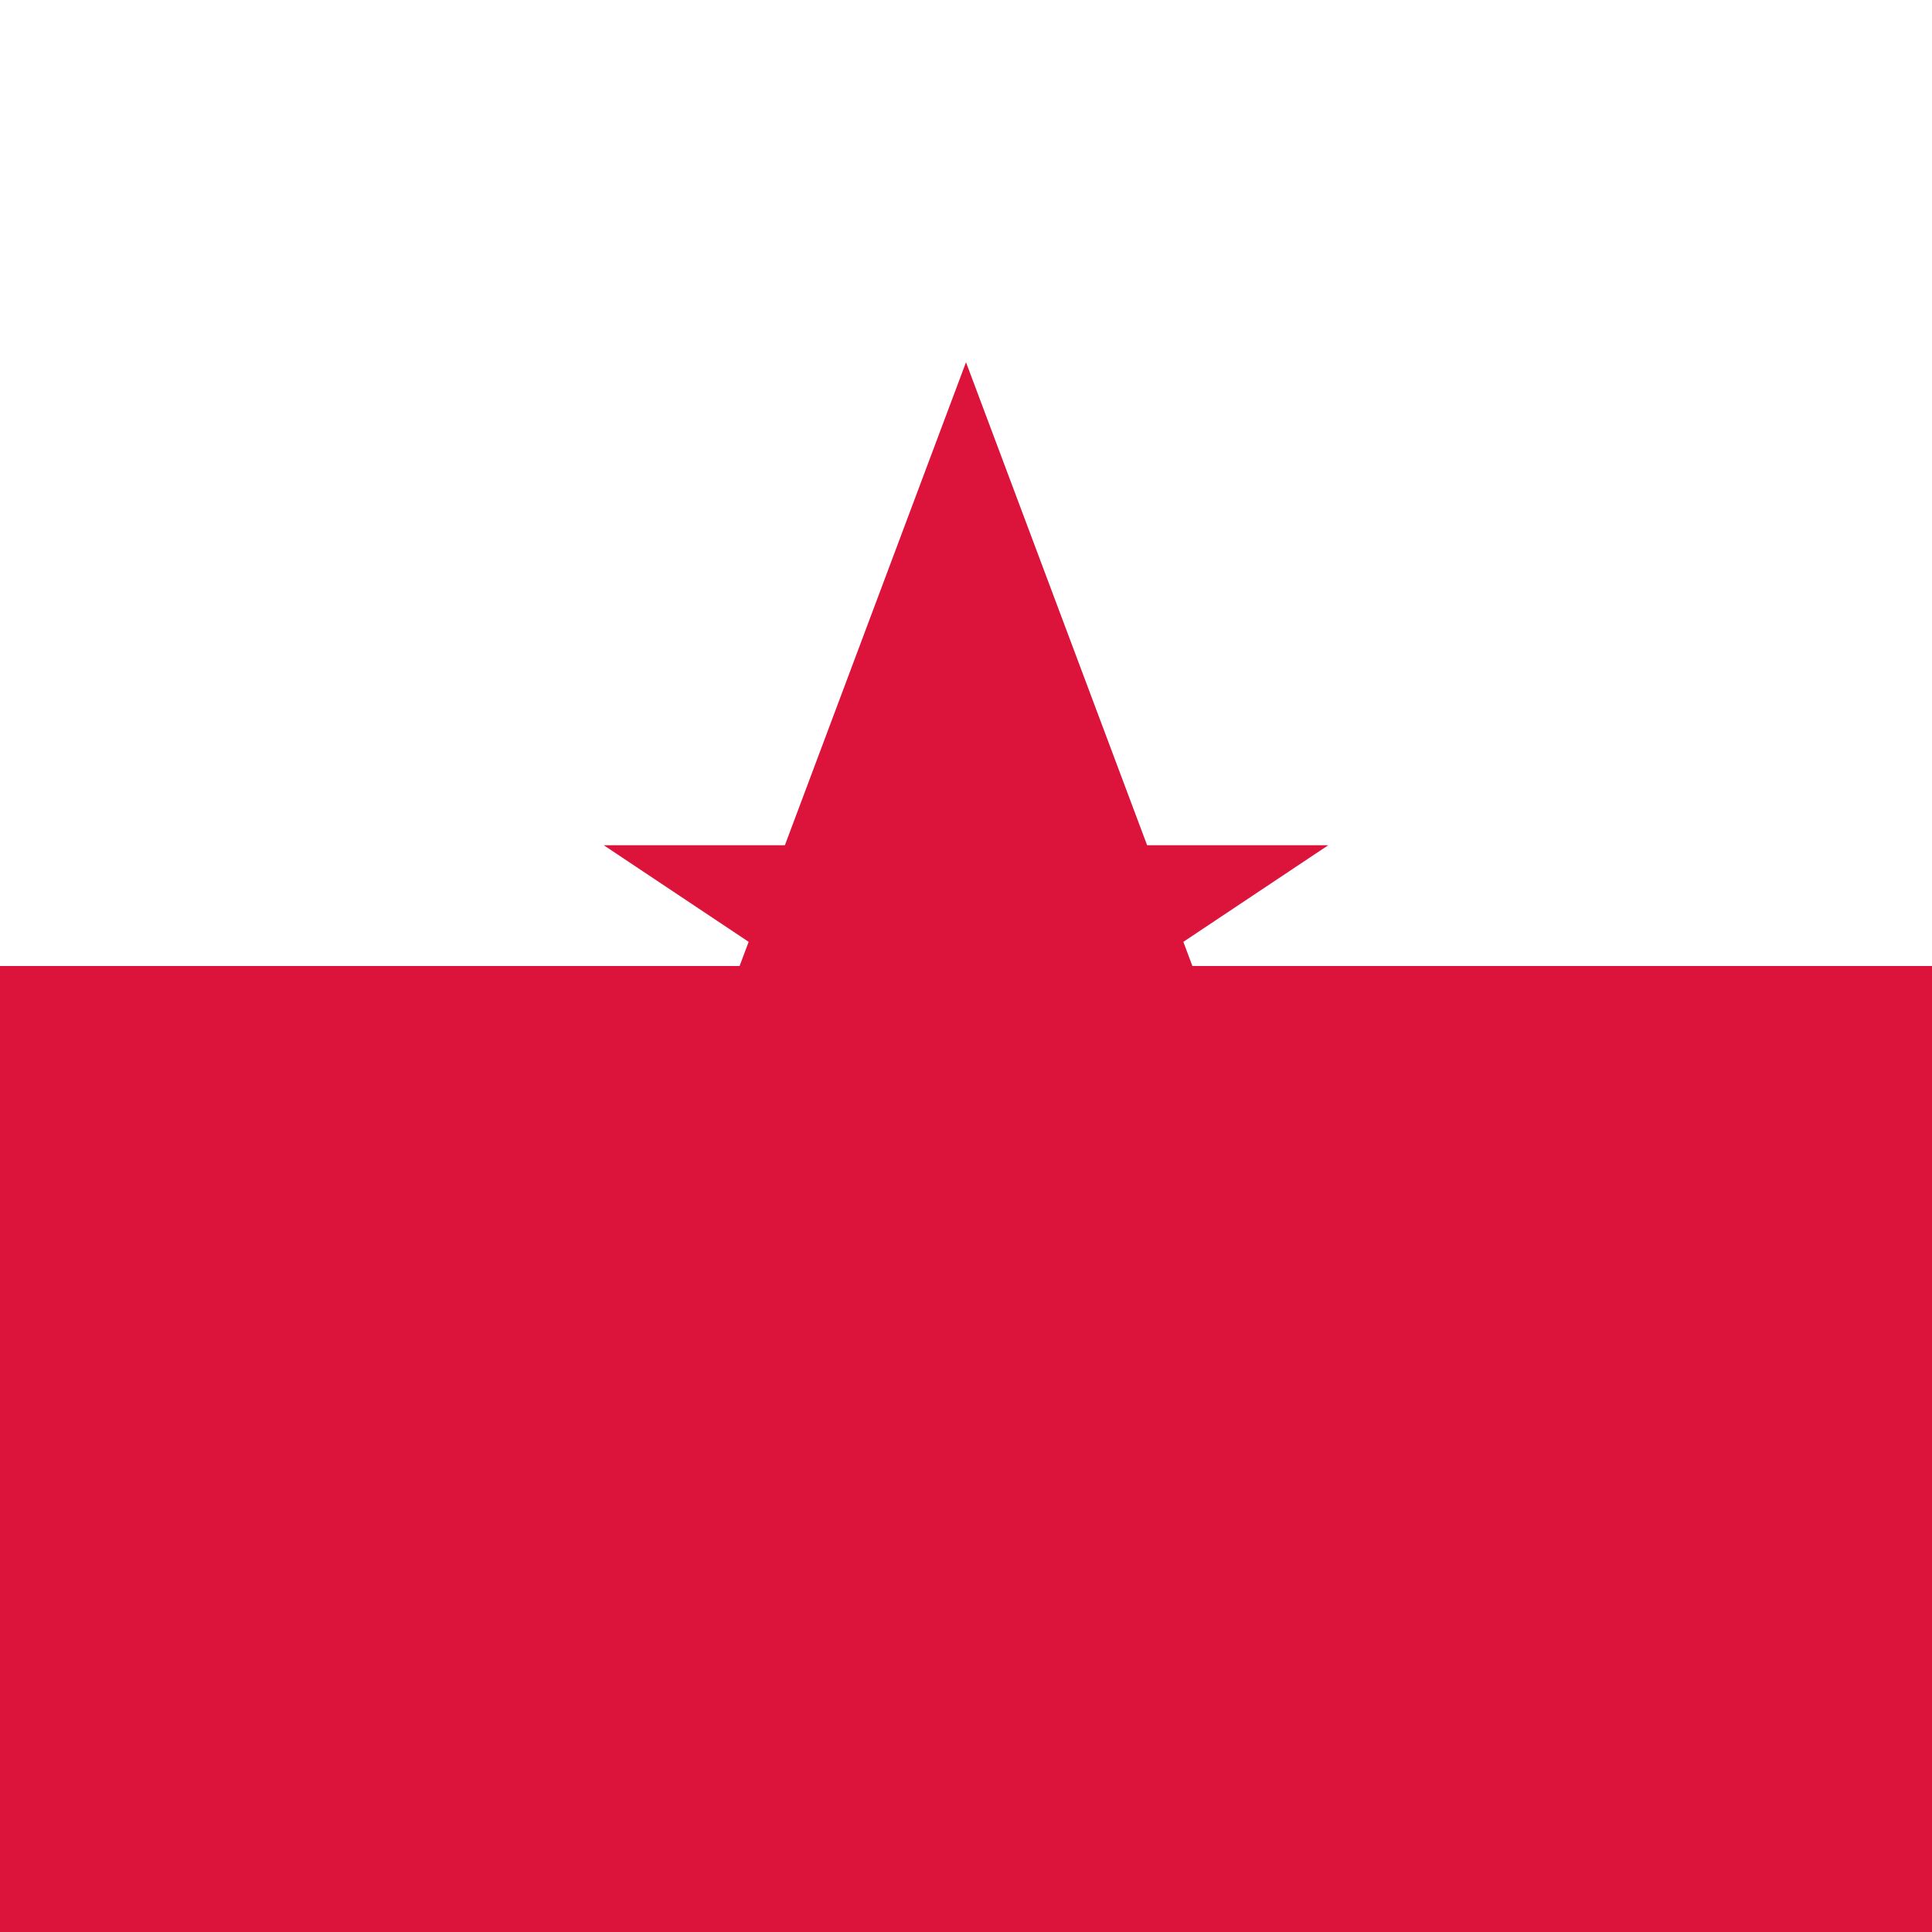
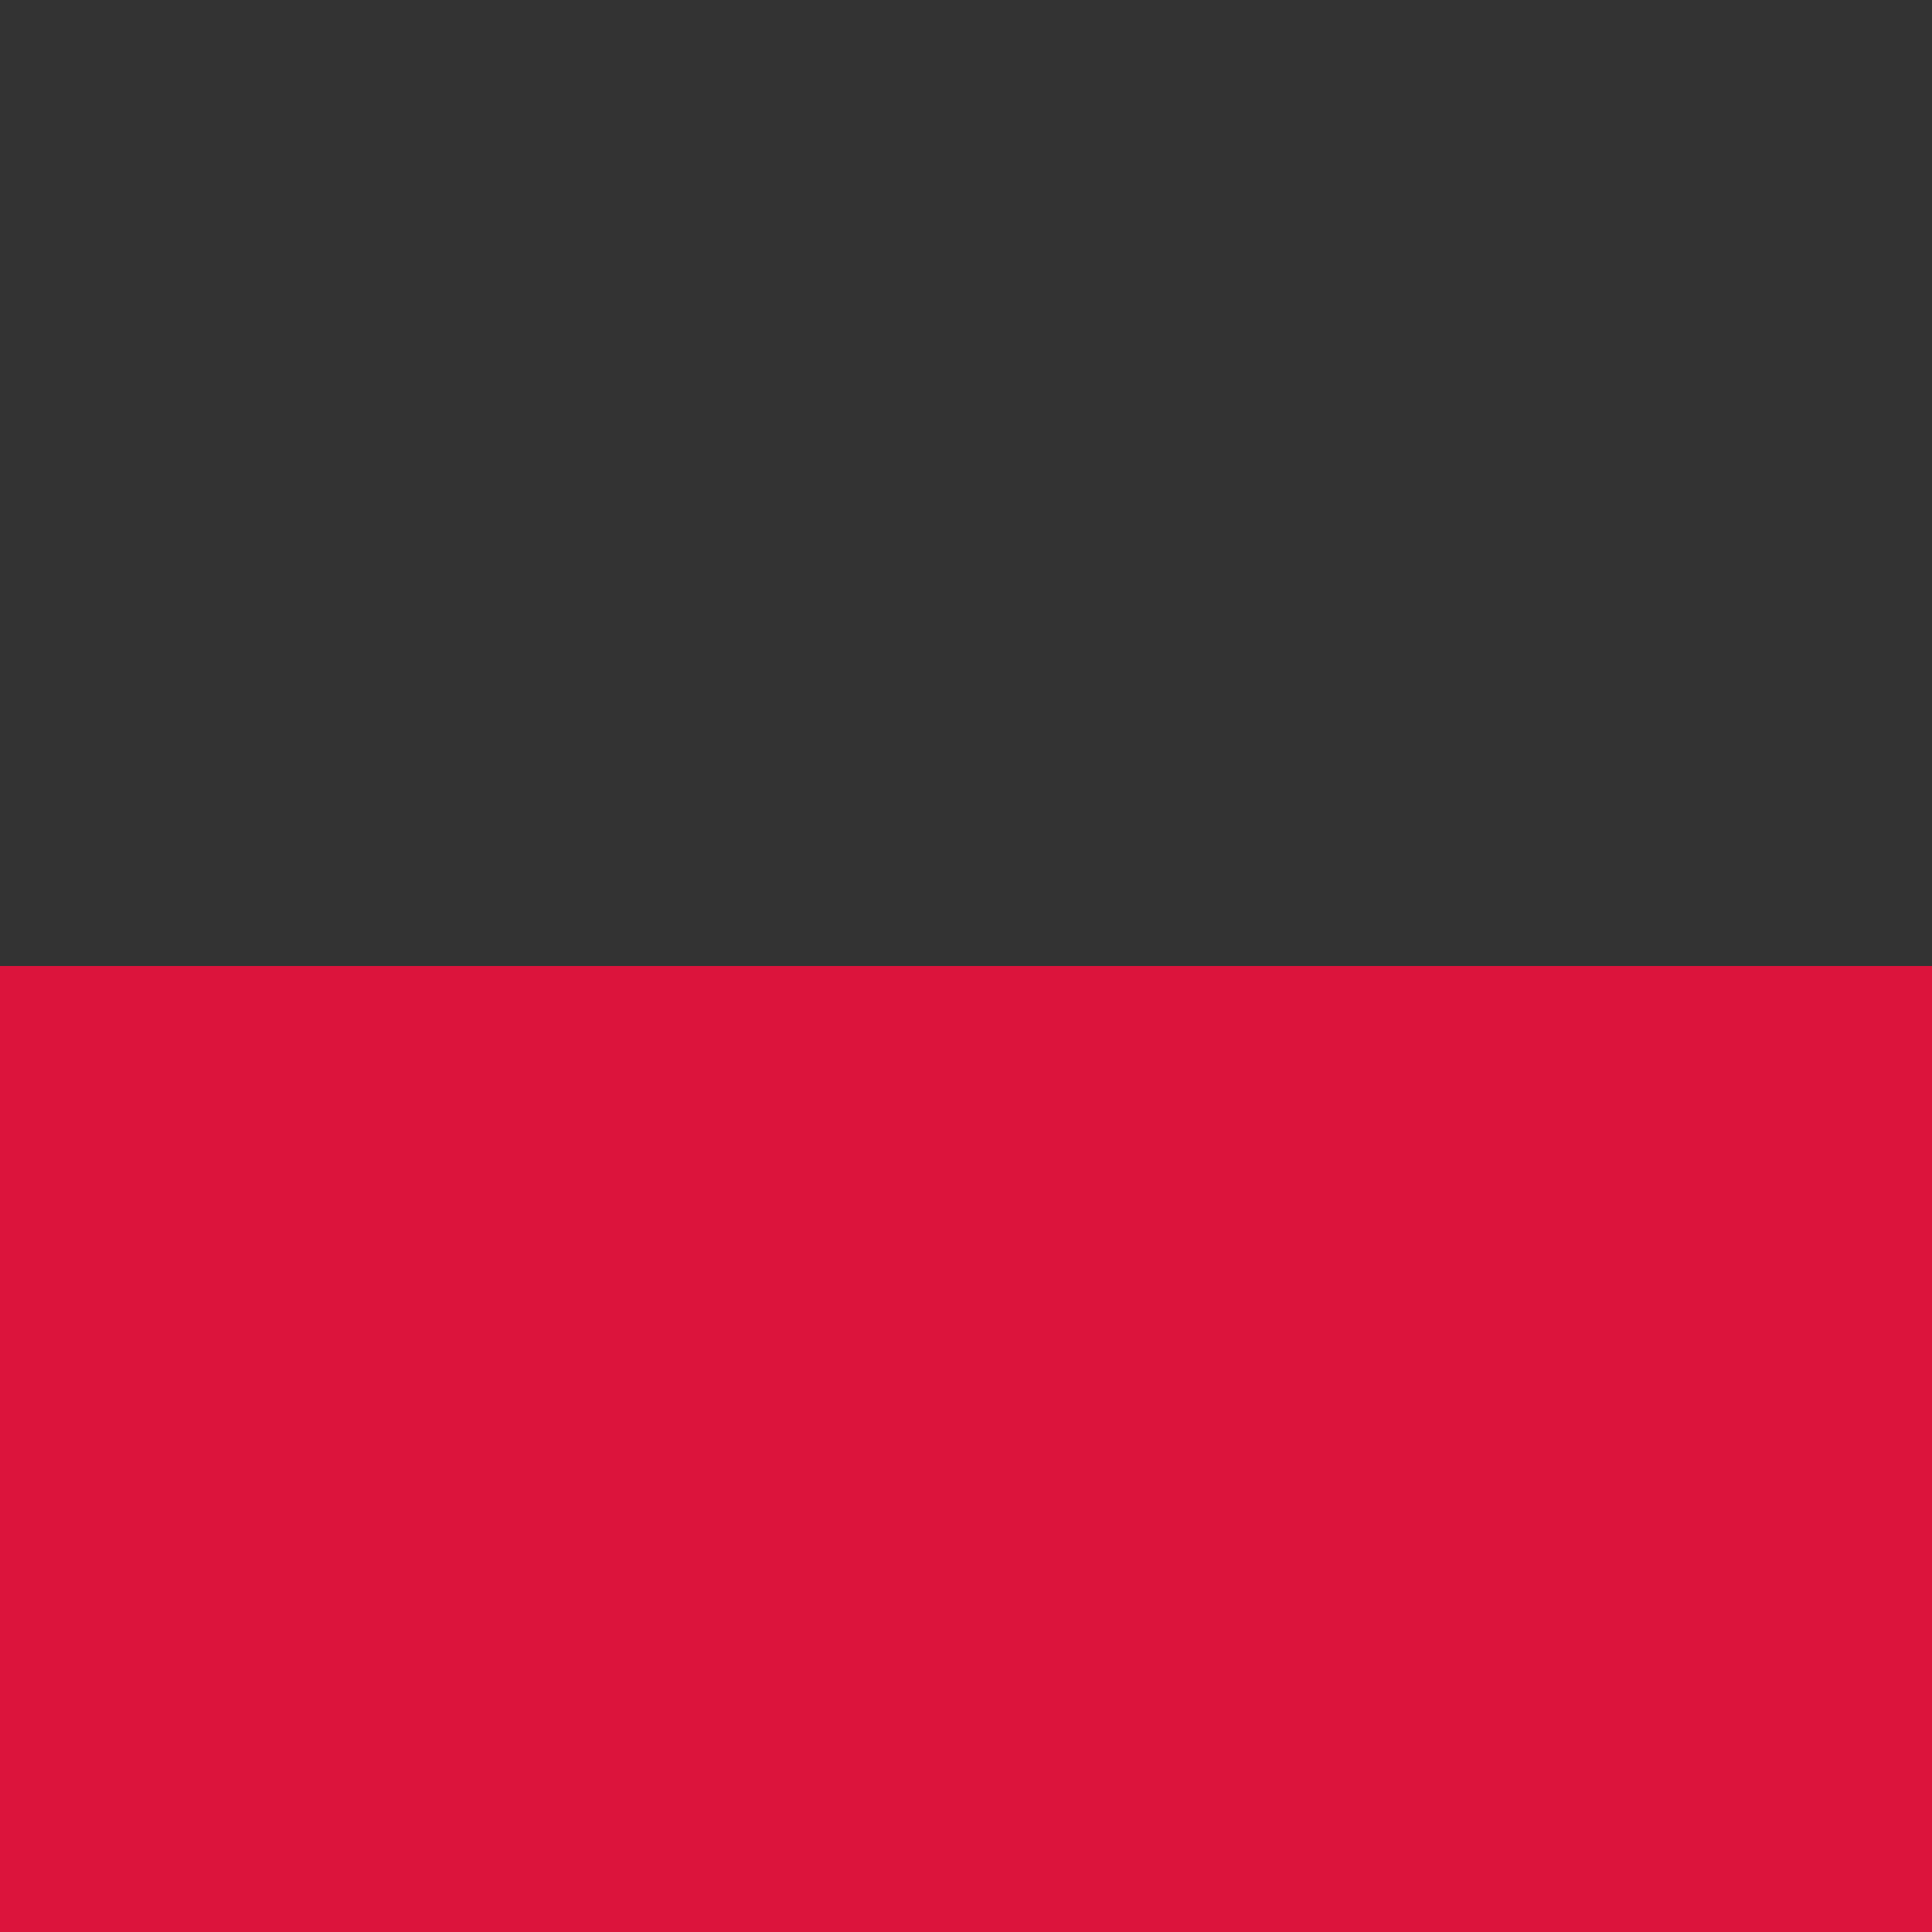
<svg xmlns="http://www.w3.org/2000/svg" width="32" height="32" viewBox="0 0 32 32">
  <rect x="0" y="0" width="32" height="32" fill="#333333" stroke="none" />
-   <rect width="32" height="16" fill="#ffffff" />
  <rect y="16" width="32" height="16" fill="#dc143c" />
-   <path d="M16 6 L22 22 L10 14 H22 L10 22 Z" fill="#dc143c" />
</svg>